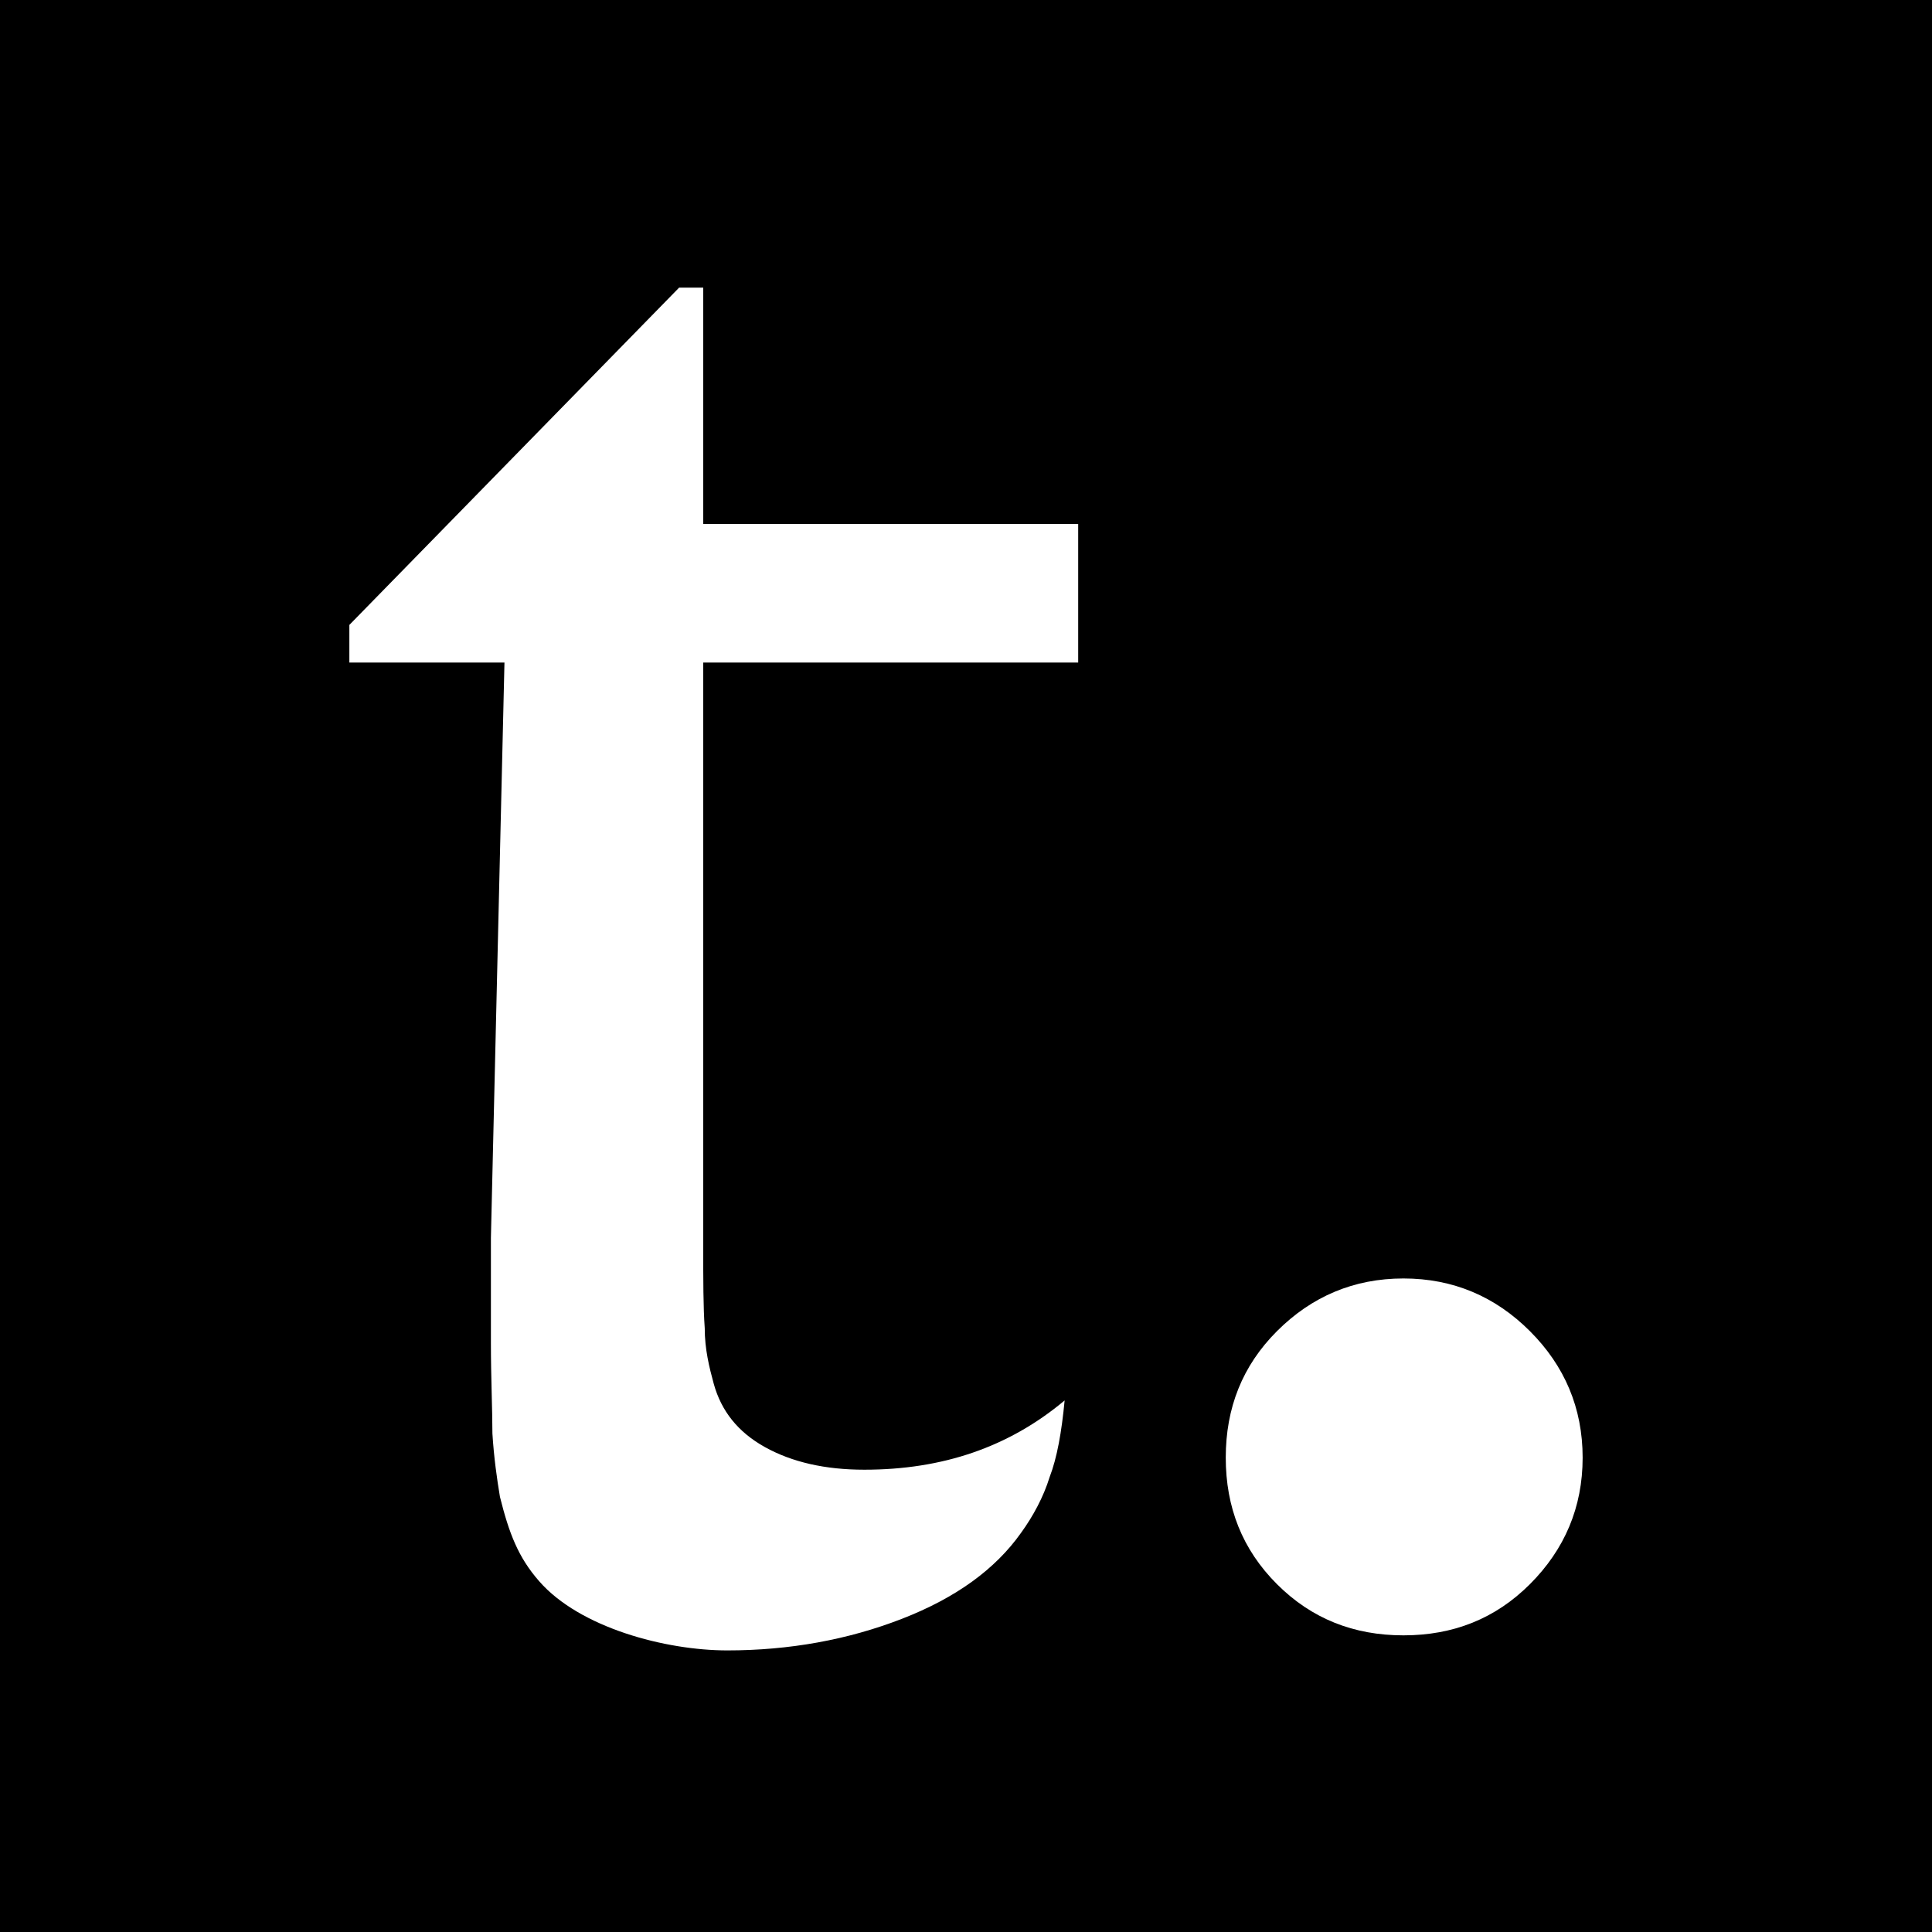
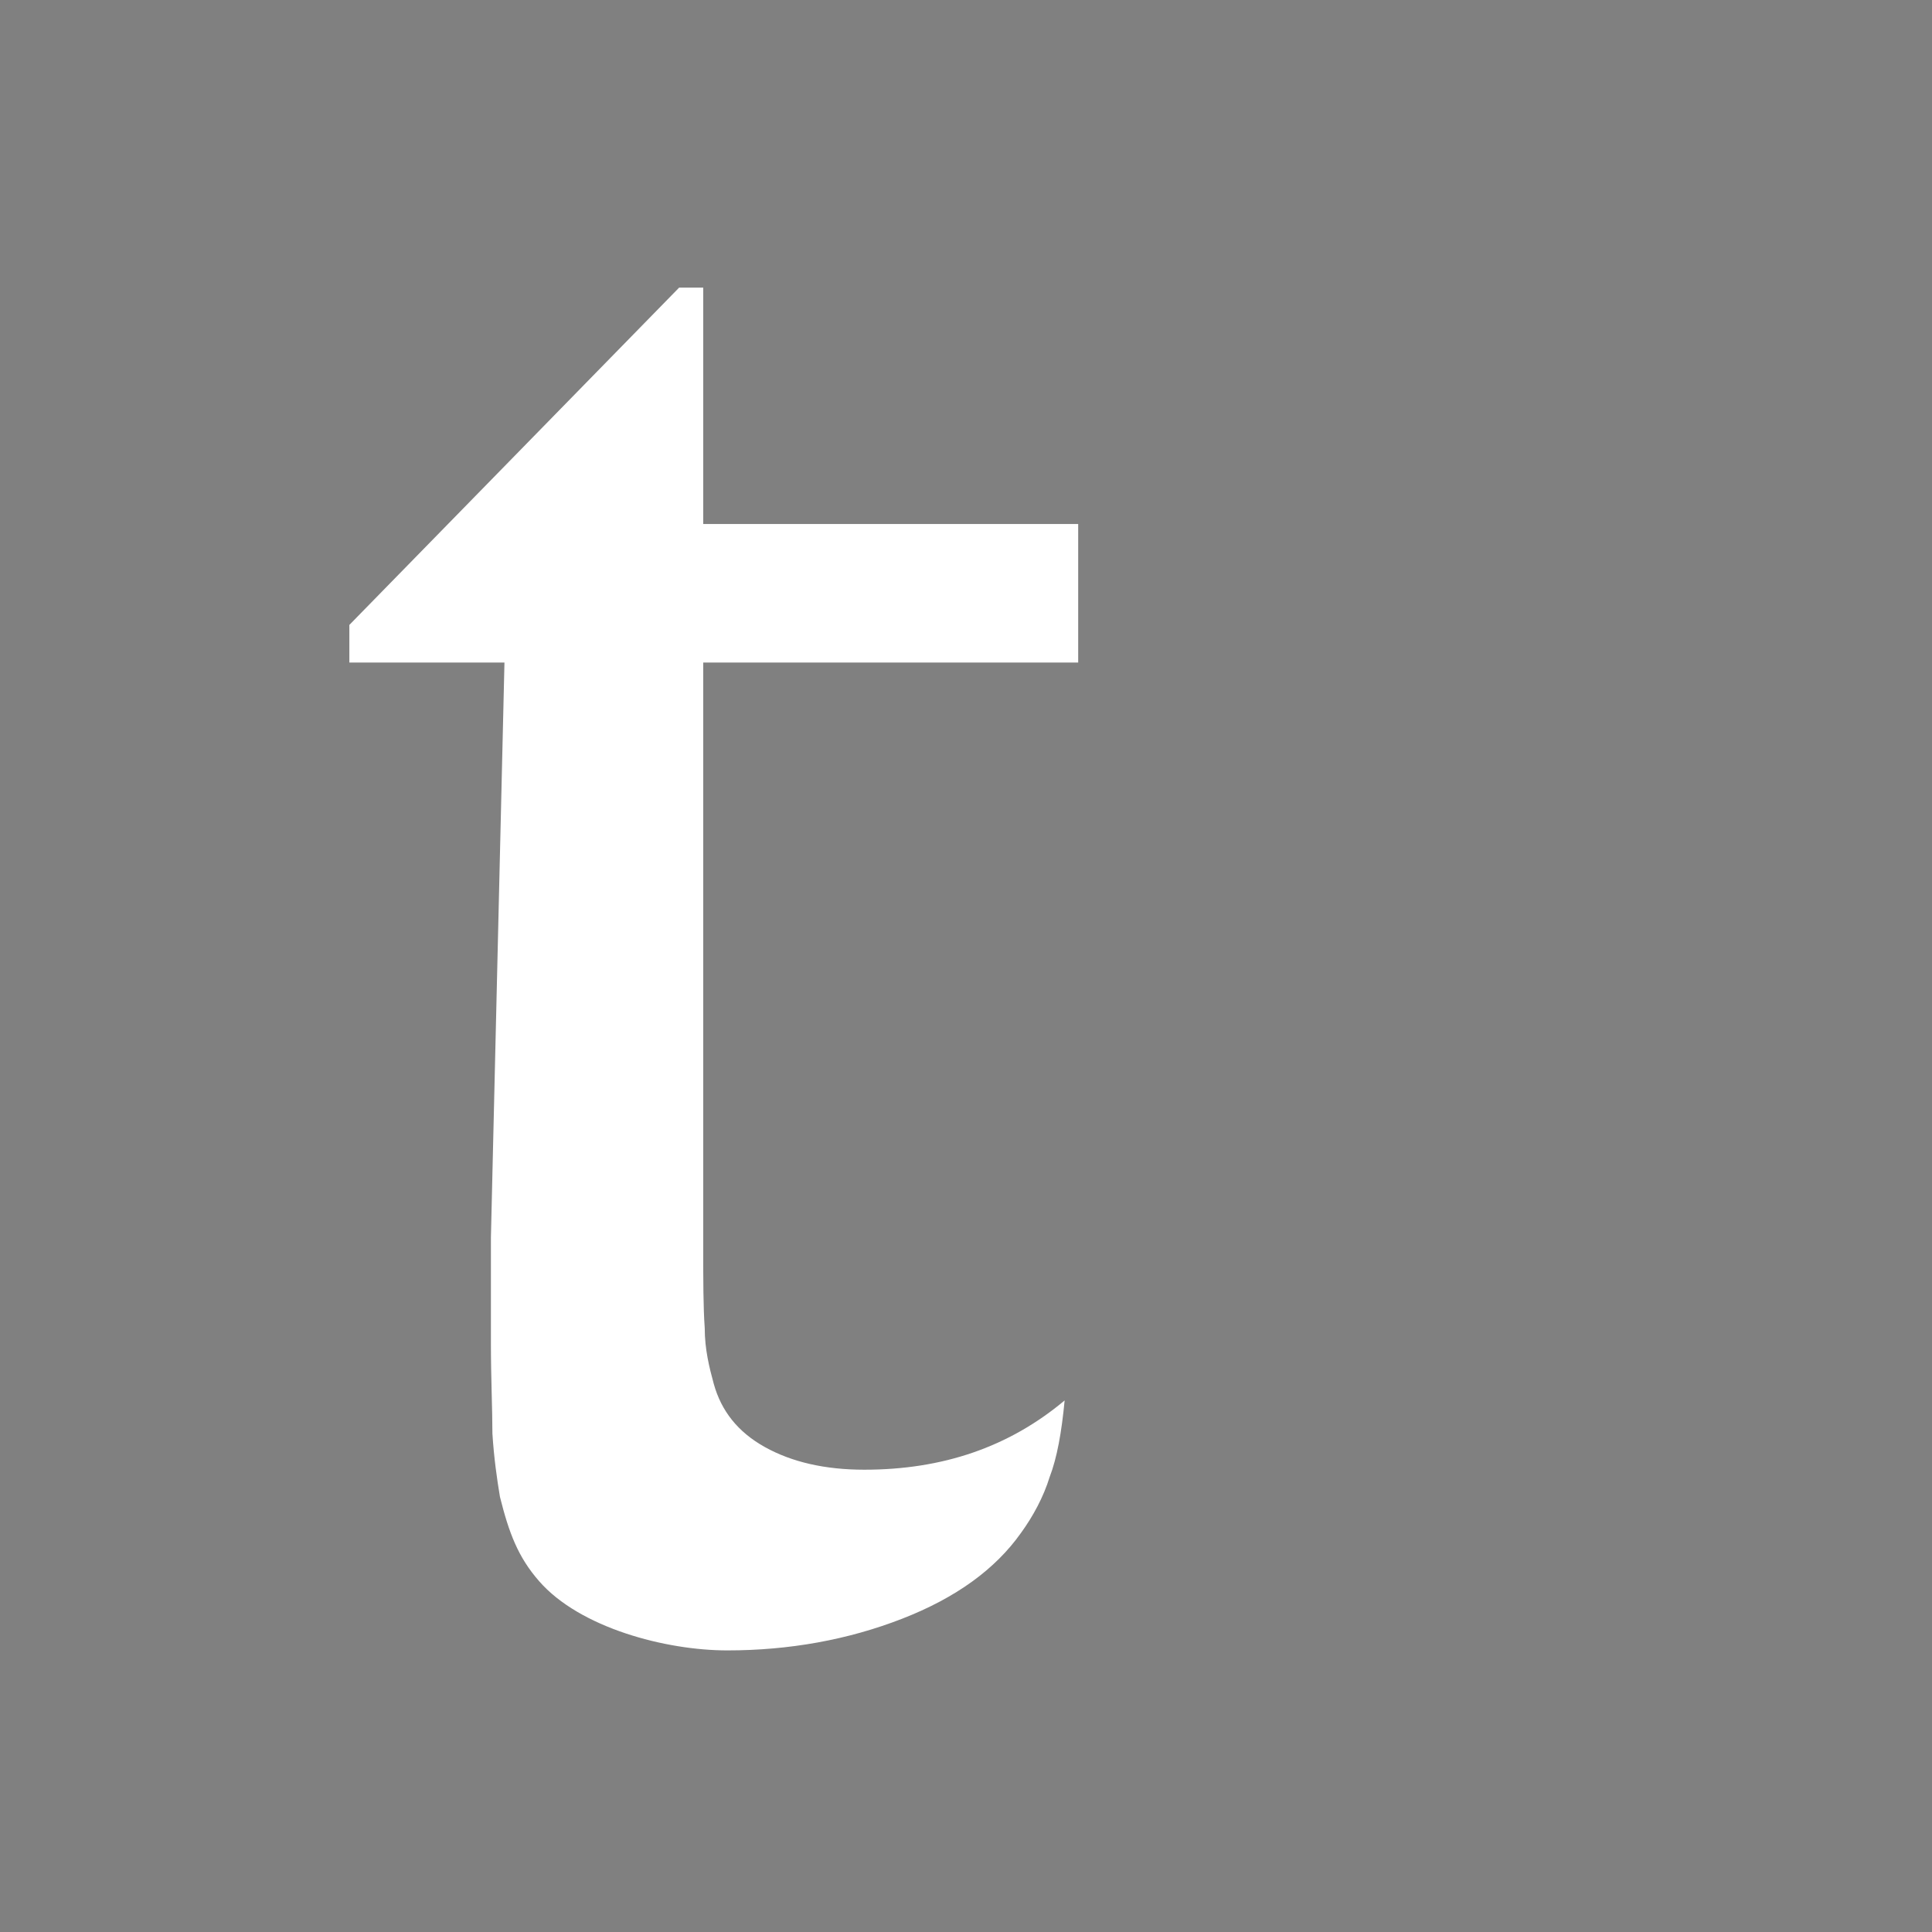
<svg xmlns="http://www.w3.org/2000/svg" version="1.1" width="128.3" height="128.3">
  <rect width="100%" height="100%" fill="#808080" stroke="none" />
  <svg id="SvgjsSvg1003" version="1.1" viewBox="0 0 128.3 128.3">
    <defs>
      <style>
      .st0 {
        fill: #fff;
      }
    </style>
    </defs>
    <g id="SvgjsG1002">
-       <rect y="0" width="128.3" height="128.3" />
      <g>
        <path class="st0" d="M46.7,43.7v39.1c0,2.2,0,4,.1,5.4,0,1.4.3,2.6.6,3.7.5,1.8,1.6,3.2,3.4,4.2,1.8,1,4,1.5,6.6,1.5,5.2,0,9.6-1.5,13.3-4.6-.2,2.1-.5,3.8-1,5.1-.4,1.3-1.1,2.6-1.9,3.7-1.7,2.4-4.3,4.3-7.9,5.7s-7.5,2.1-11.6,2.1-9.8-1.5-12.5-4.6c-.7-.8-1.2-1.6-1.6-2.5-.4-.9-.7-1.9-1-3.1-.2-1.2-.4-2.6-.5-4.2,0-1.6-.1-3.7-.1-6v-7l.9-38.2h-10.3v-2.5l21.9-22.4h1.6v15.7h24.9v9.2h-24.9,0Z" />
-         <path class="st0" d="M105.1,96.8c0,3.3-1.2,6.1-3.5,8.4-2.3,2.3-5.1,3.4-8.4,3.4s-6.1-1.1-8.4-3.4-3.4-5.1-3.4-8.4,1.1-6.1,3.4-8.4,5.1-3.5,8.4-3.5,6.1,1.2,8.4,3.5c2.3,2.3,3.5,5.1,3.5,8.4Z" />
      </g>
    </g>
  </svg>
  <style>@media (prefers-color-scheme: light) { :root { filter: none; } }
@media (prefers-color-scheme: dark) { :root { filter: none; } }
</style>
</svg>